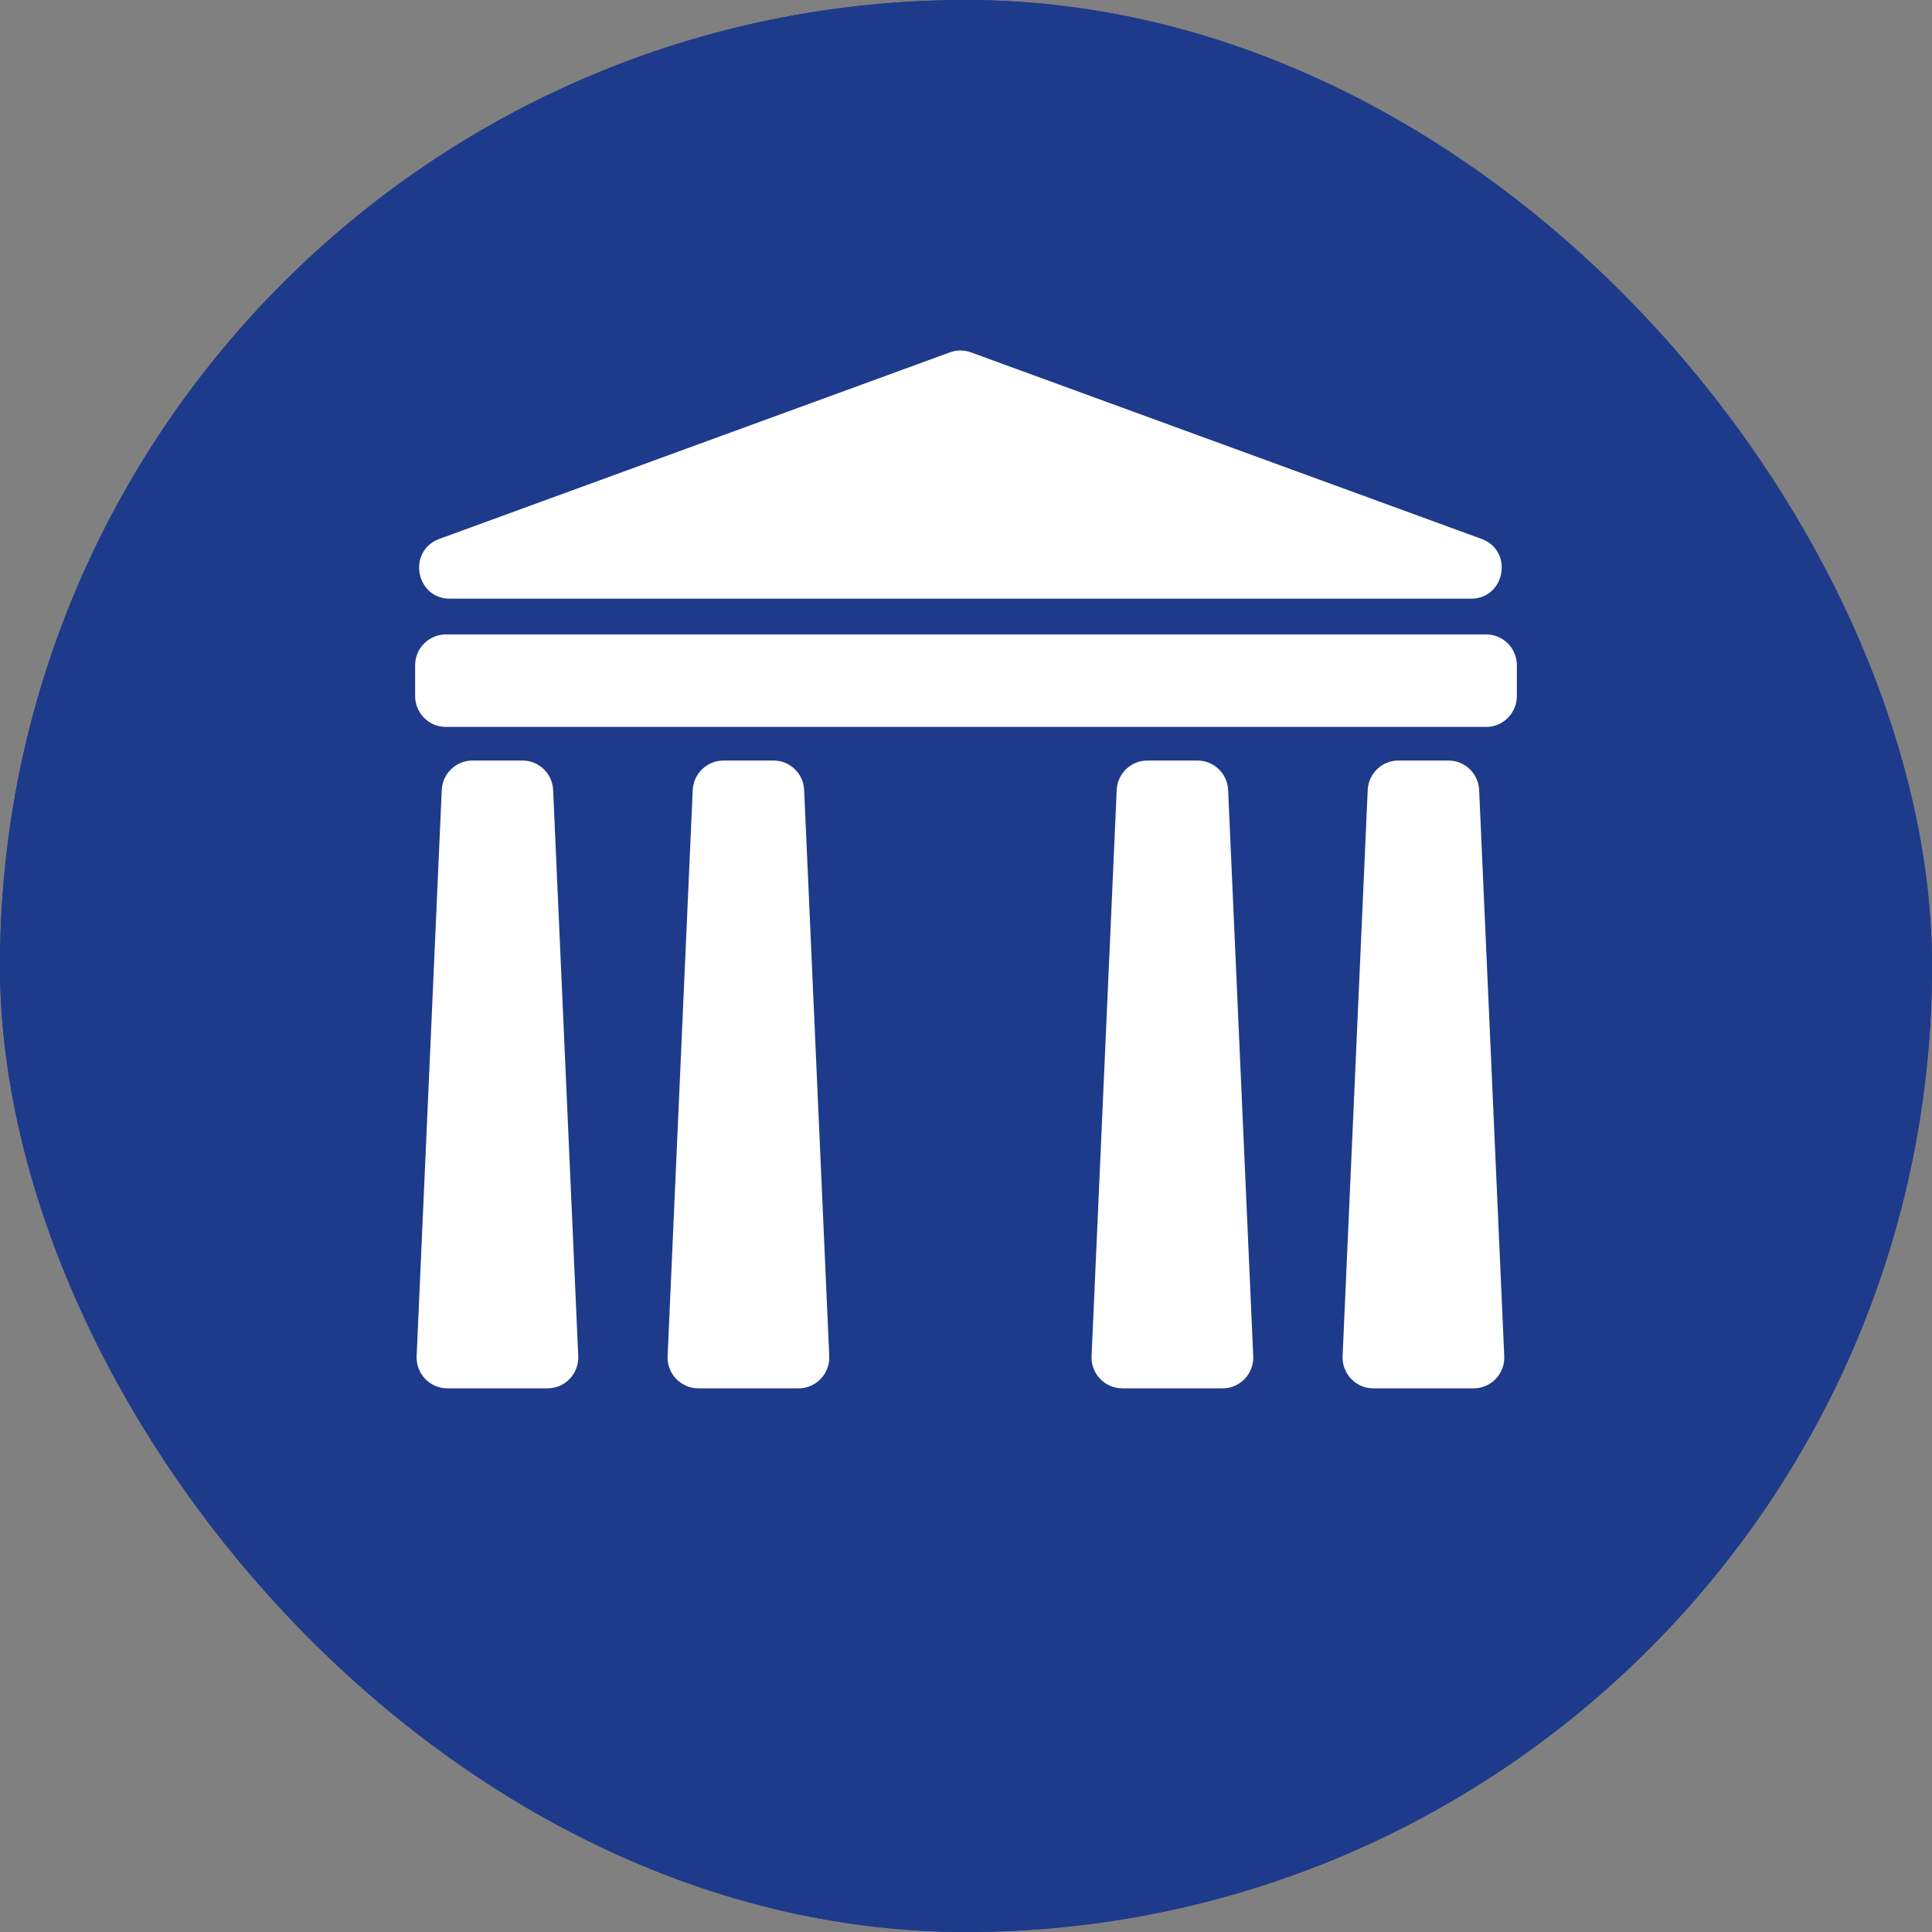
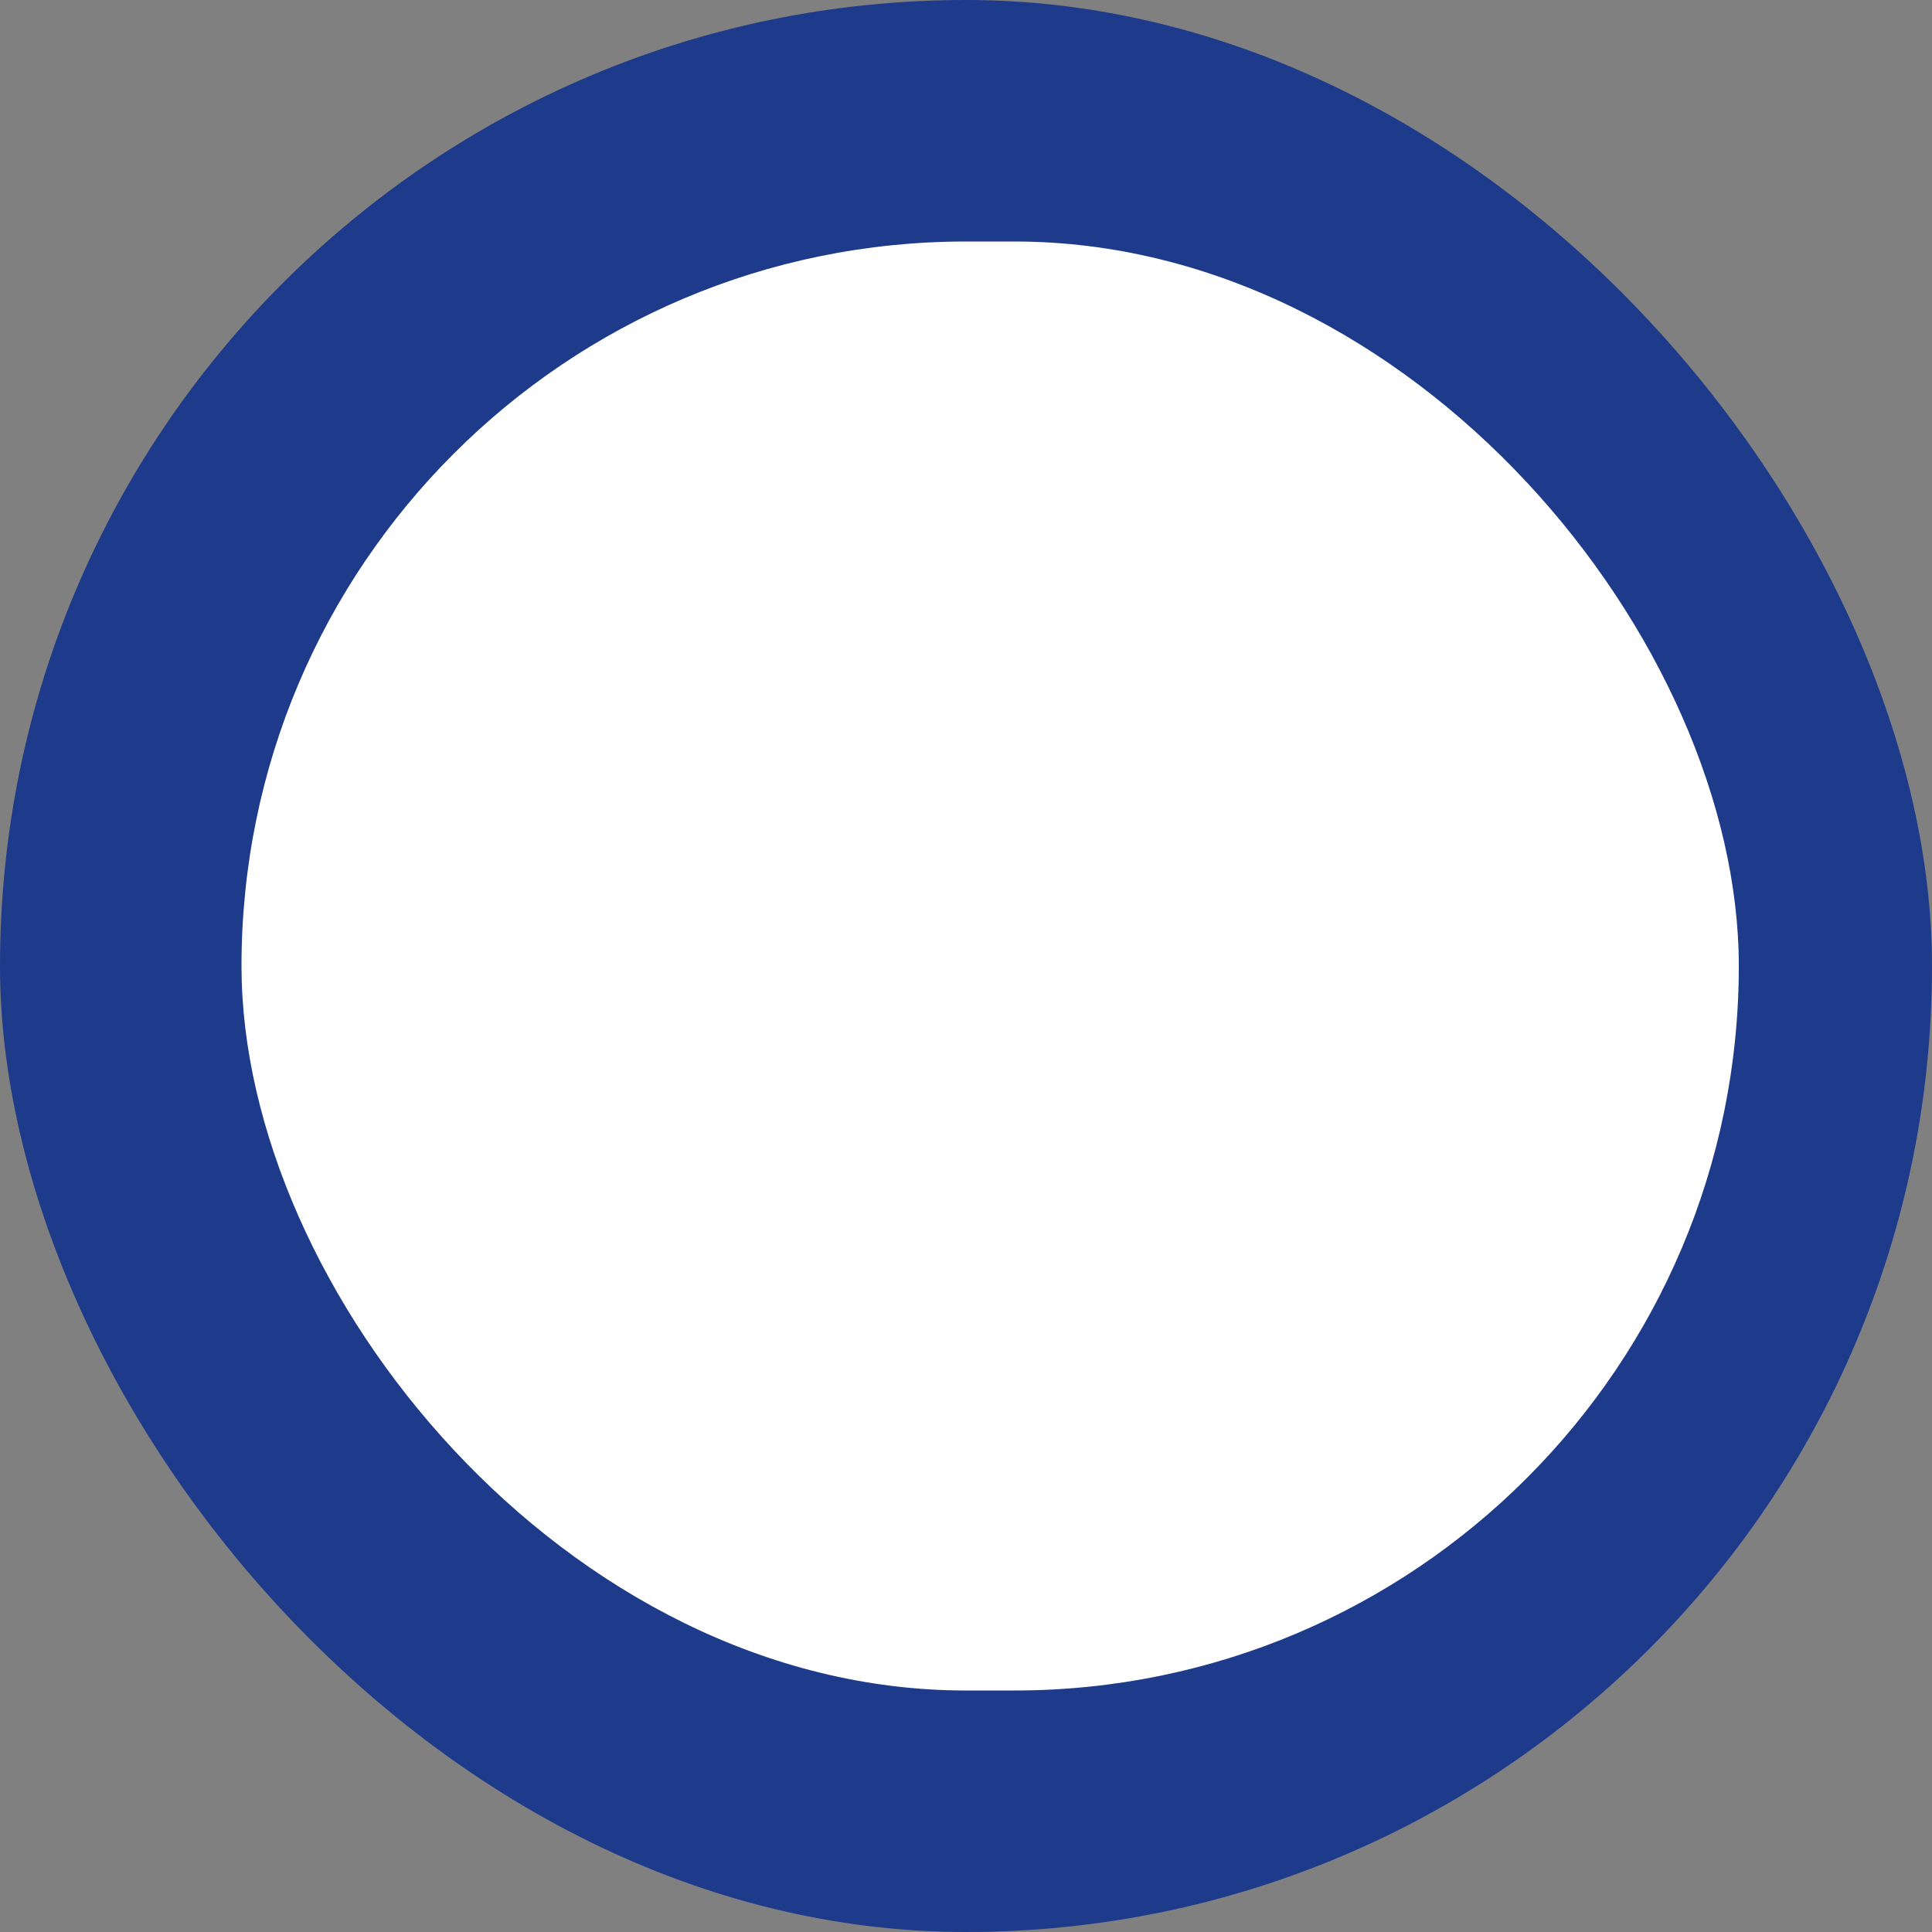
<svg xmlns="http://www.w3.org/2000/svg" width="40" height="40" viewBox="0 0 40 40" fill="none">
  <rect x="0" y="0" width="40" height="40" fill="#808080" stroke="none" />
  <rect width="40" height="40" rx="20" fill="#1E3A8A" />
  <rect x="5" y="5" width="31" height="30" rx="15" fill="white" />
  <g clip-path="url(#clip0_15_6)">
-     <path fill-rule="evenodd" clip-rule="evenodd" d="M20 40C31.046 40 40 31.046 40 20C40 8.954 31.046 0 20 0C8.954 0 0 8.954 0 20C0 31.046 8.954 40 20 40ZM20.102 7.295C19.962 7.244 19.808 7.244 19.668 7.295L9.097 11.157C8.428 11.401 8.603 12.395 9.314 12.395H30.456C31.166 12.395 31.341 11.401 30.673 11.157L20.102 7.295ZM9.23 13.135C9.061 13.136 8.9 13.203 8.781 13.323C8.661 13.442 8.595 13.604 8.595 13.773V14.412C8.595 14.764 8.88 15.05 9.23 15.05H30.77C31.12 15.05 31.405 14.764 31.405 14.411V13.773C31.405 13.604 31.338 13.442 31.22 13.323C31.1 13.203 30.939 13.136 30.77 13.135H9.23ZM9.146 16.356C9.153 16.192 9.223 16.038 9.341 15.924C9.459 15.81 9.616 15.747 9.78 15.746H10.817C11.157 15.746 11.437 16.015 11.452 16.356L11.972 28.078C11.976 28.164 11.962 28.25 11.932 28.33C11.902 28.41 11.856 28.484 11.797 28.546C11.738 28.608 11.667 28.658 11.588 28.692C11.509 28.726 11.424 28.744 11.338 28.744H9.26C9.174 28.744 9.089 28.726 9.01 28.692C8.931 28.658 8.86 28.608 8.801 28.546C8.742 28.484 8.696 28.41 8.666 28.33C8.636 28.25 8.622 28.164 8.626 28.078L9.146 16.356ZM23.755 15.746C23.415 15.746 23.135 16.015 23.12 16.356L22.6 28.078C22.596 28.164 22.61 28.25 22.64 28.33C22.67 28.41 22.716 28.484 22.775 28.546C22.834 28.608 22.905 28.658 22.984 28.692C23.063 28.726 23.148 28.744 23.234 28.744H25.313C25.675 28.744 25.963 28.441 25.947 28.078L25.427 16.356C25.42 16.192 25.35 16.037 25.232 15.924C25.114 15.81 24.956 15.746 24.792 15.746H23.755ZM14.343 16.356C14.35 16.192 14.42 16.038 14.538 15.924C14.656 15.81 14.813 15.747 14.977 15.746H16.015C16.355 15.746 16.634 16.015 16.649 16.356L17.169 28.078C17.173 28.164 17.159 28.25 17.129 28.33C17.099 28.41 17.053 28.484 16.994 28.546C16.935 28.608 16.864 28.658 16.785 28.692C16.706 28.726 16.621 28.744 16.535 28.744H14.457C14.371 28.744 14.286 28.726 14.207 28.692C14.128 28.658 14.057 28.609 13.997 28.547C13.938 28.484 13.892 28.411 13.862 28.33C13.832 28.25 13.818 28.164 13.822 28.078L14.342 16.356H14.343ZM28.952 15.746C28.612 15.746 28.332 16.015 28.317 16.356L27.797 28.078C27.793 28.164 27.807 28.25 27.837 28.33C27.867 28.41 27.913 28.484 27.972 28.546C28.031 28.608 28.102 28.658 28.181 28.692C28.26 28.726 28.345 28.744 28.431 28.744H30.51C30.872 28.744 31.16 28.441 31.144 28.078L30.624 16.356C30.617 16.192 30.547 16.037 30.429 15.924C30.311 15.81 30.153 15.746 29.989 15.746H28.952Z" fill="#1E3A8A" />
-   </g>
+     </g>
  <defs>
    <clipPath id="clip0_15_6">
      <rect width="40" height="40" rx="20" fill="white" />
    </clipPath>
  </defs>
</svg>